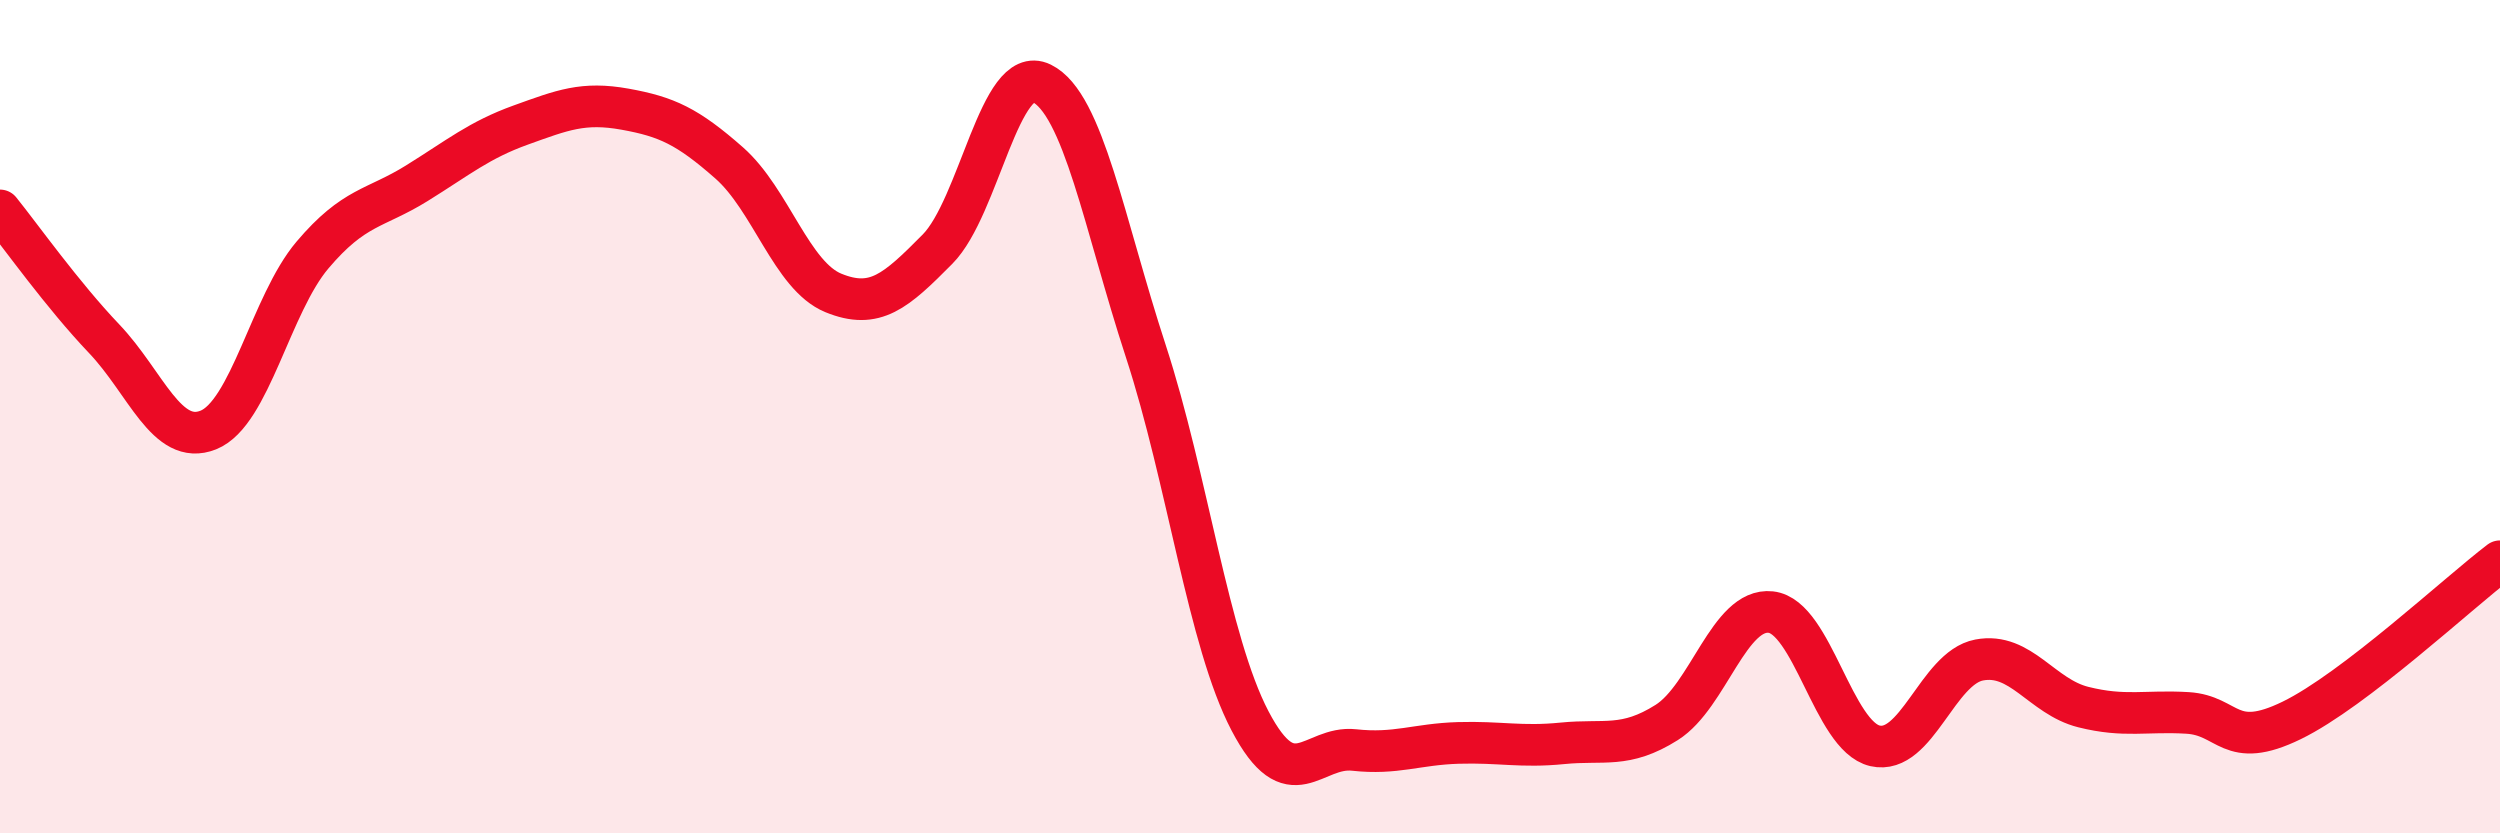
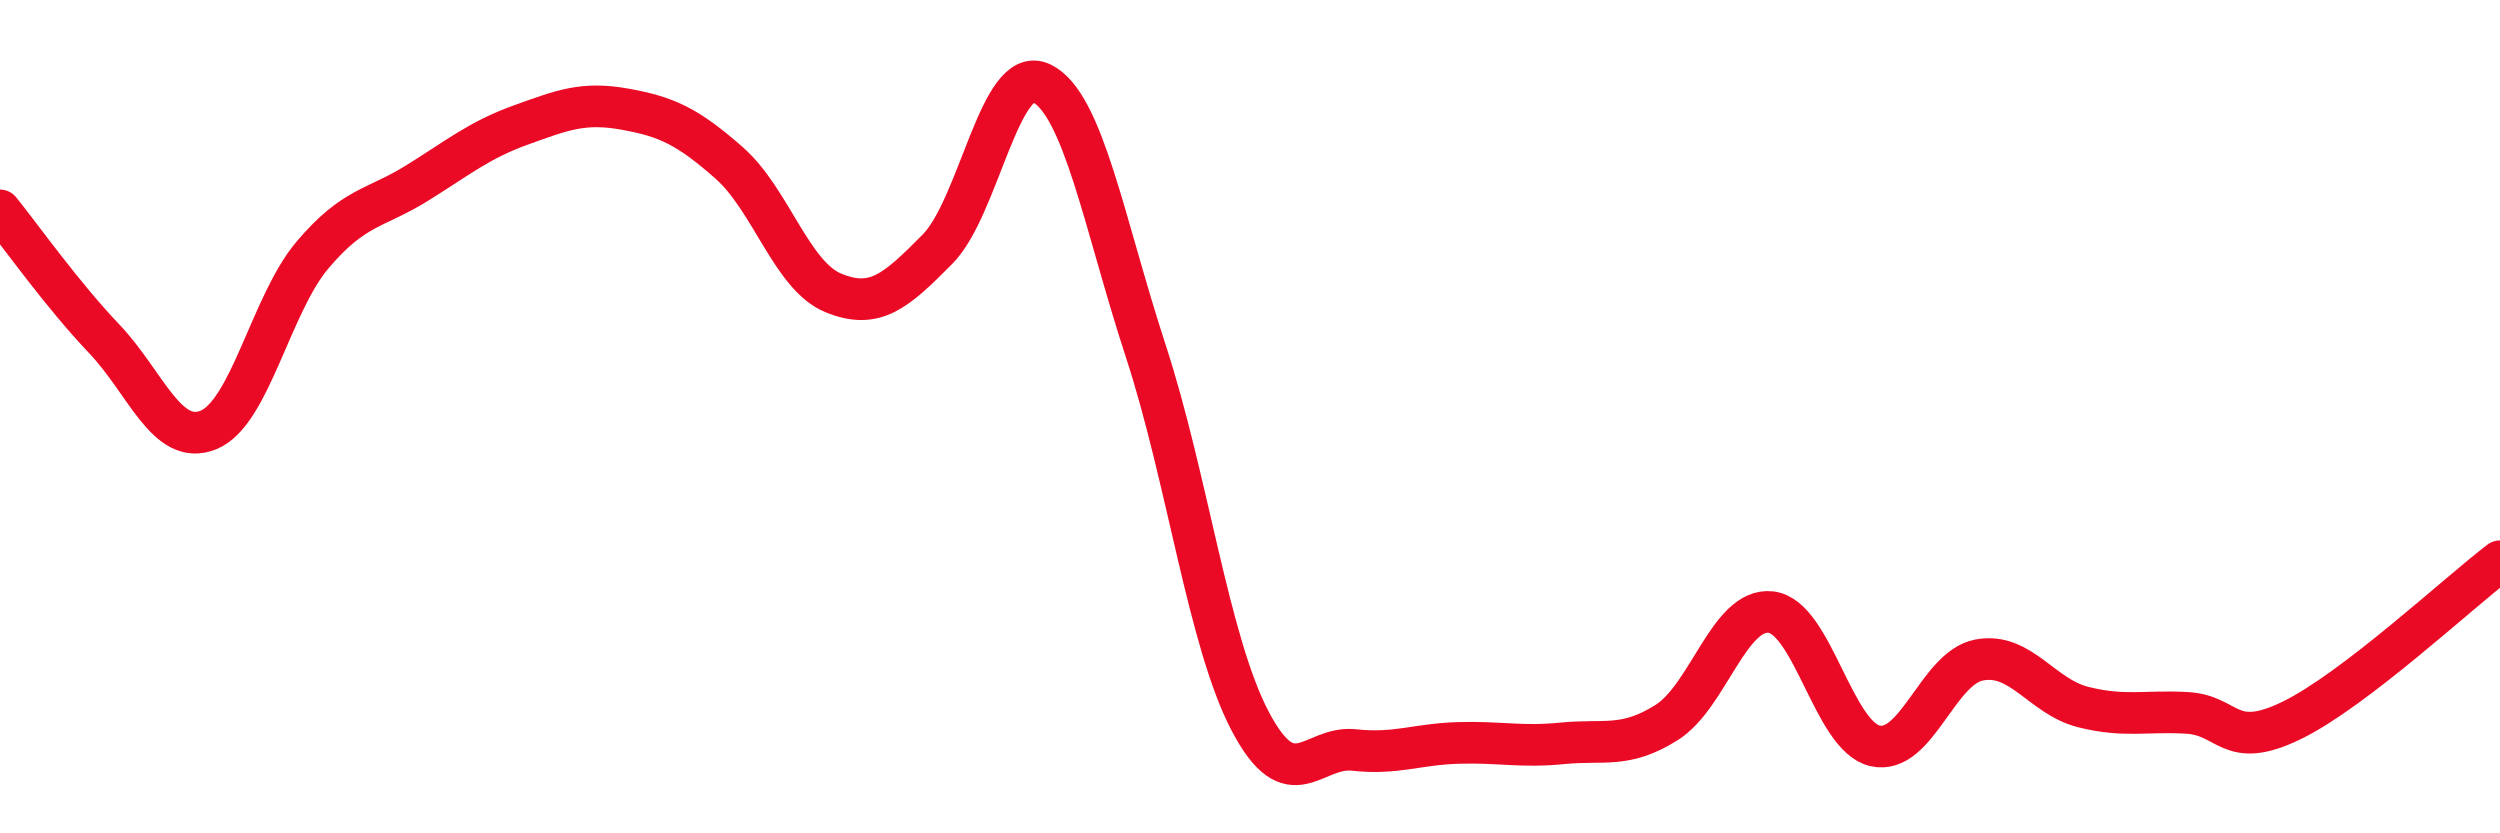
<svg xmlns="http://www.w3.org/2000/svg" width="60" height="20" viewBox="0 0 60 20">
-   <path d="M 0,5.05 C 0.5,5.67 1.5,7.08 2.5,8.13 C 3.5,9.18 4,10.72 5,10.32 C 6,9.92 6.5,7.3 7.5,6.12 C 8.5,4.94 9,5.02 10,4.4 C 11,3.78 11.5,3.36 12.5,3 C 13.5,2.64 14,2.44 15,2.62 C 16,2.8 16.5,3.03 17.5,3.91 C 18.5,4.79 19,6.62 20,7.03 C 21,7.44 21.5,6.99 22.5,5.98 C 23.5,4.97 24,1.51 25,2 C 26,2.49 26.5,5.37 27.5,8.43 C 28.5,11.49 29,15.39 30,17.3 C 31,19.21 31.5,17.89 32.5,18 C 33.5,18.11 34,17.86 35,17.83 C 36,17.8 36.5,17.94 37.5,17.84 C 38.5,17.74 39,17.97 40,17.34 C 41,16.71 41.5,14.58 42.5,14.69 C 43.5,14.8 44,17.67 45,17.9 C 46,18.13 46.5,16.03 47.5,15.84 C 48.5,15.65 49,16.72 50,16.97 C 51,17.22 51.5,17.05 52.5,17.11 C 53.5,17.17 53.5,18.02 55,17.29 C 56.5,16.56 59,14.23 60,13.47L60 20L0 20Z" fill="#EB0A25" opacity="0.1" stroke-linecap="round" stroke-linejoin="round" />
  <path d="M 0,5.05 C 0.5,5.67 1.5,7.08 2.5,8.13 C 3.5,9.18 4,10.72 5,10.32 C 6,9.92 6.5,7.3 7.5,6.12 C 8.5,4.94 9,5.02 10,4.4 C 11,3.78 11.5,3.36 12.5,3 C 13.5,2.64 14,2.44 15,2.62 C 16,2.8 16.5,3.03 17.5,3.91 C 18.5,4.79 19,6.62 20,7.03 C 21,7.44 21.5,6.99 22.5,5.98 C 23.5,4.97 24,1.51 25,2 C 26,2.49 26.5,5.37 27.5,8.43 C 28.5,11.49 29,15.39 30,17.3 C 31,19.21 31.5,17.89 32.5,18 C 33.5,18.11 34,17.86 35,17.83 C 36,17.8 36.5,17.94 37.5,17.84 C 38.5,17.74 39,17.97 40,17.34 C 41,16.71 41.5,14.58 42.5,14.69 C 43.5,14.8 44,17.67 45,17.9 C 46,18.13 46.5,16.03 47.5,15.84 C 48.5,15.65 49,16.72 50,16.97 C 51,17.22 51.5,17.05 52.5,17.11 C 53.5,17.17 53.5,18.02 55,17.29 C 56.5,16.56 59,14.23 60,13.47" stroke="#EB0A25" stroke-width="1" fill="none" stroke-linecap="round" stroke-linejoin="round" />
</svg>